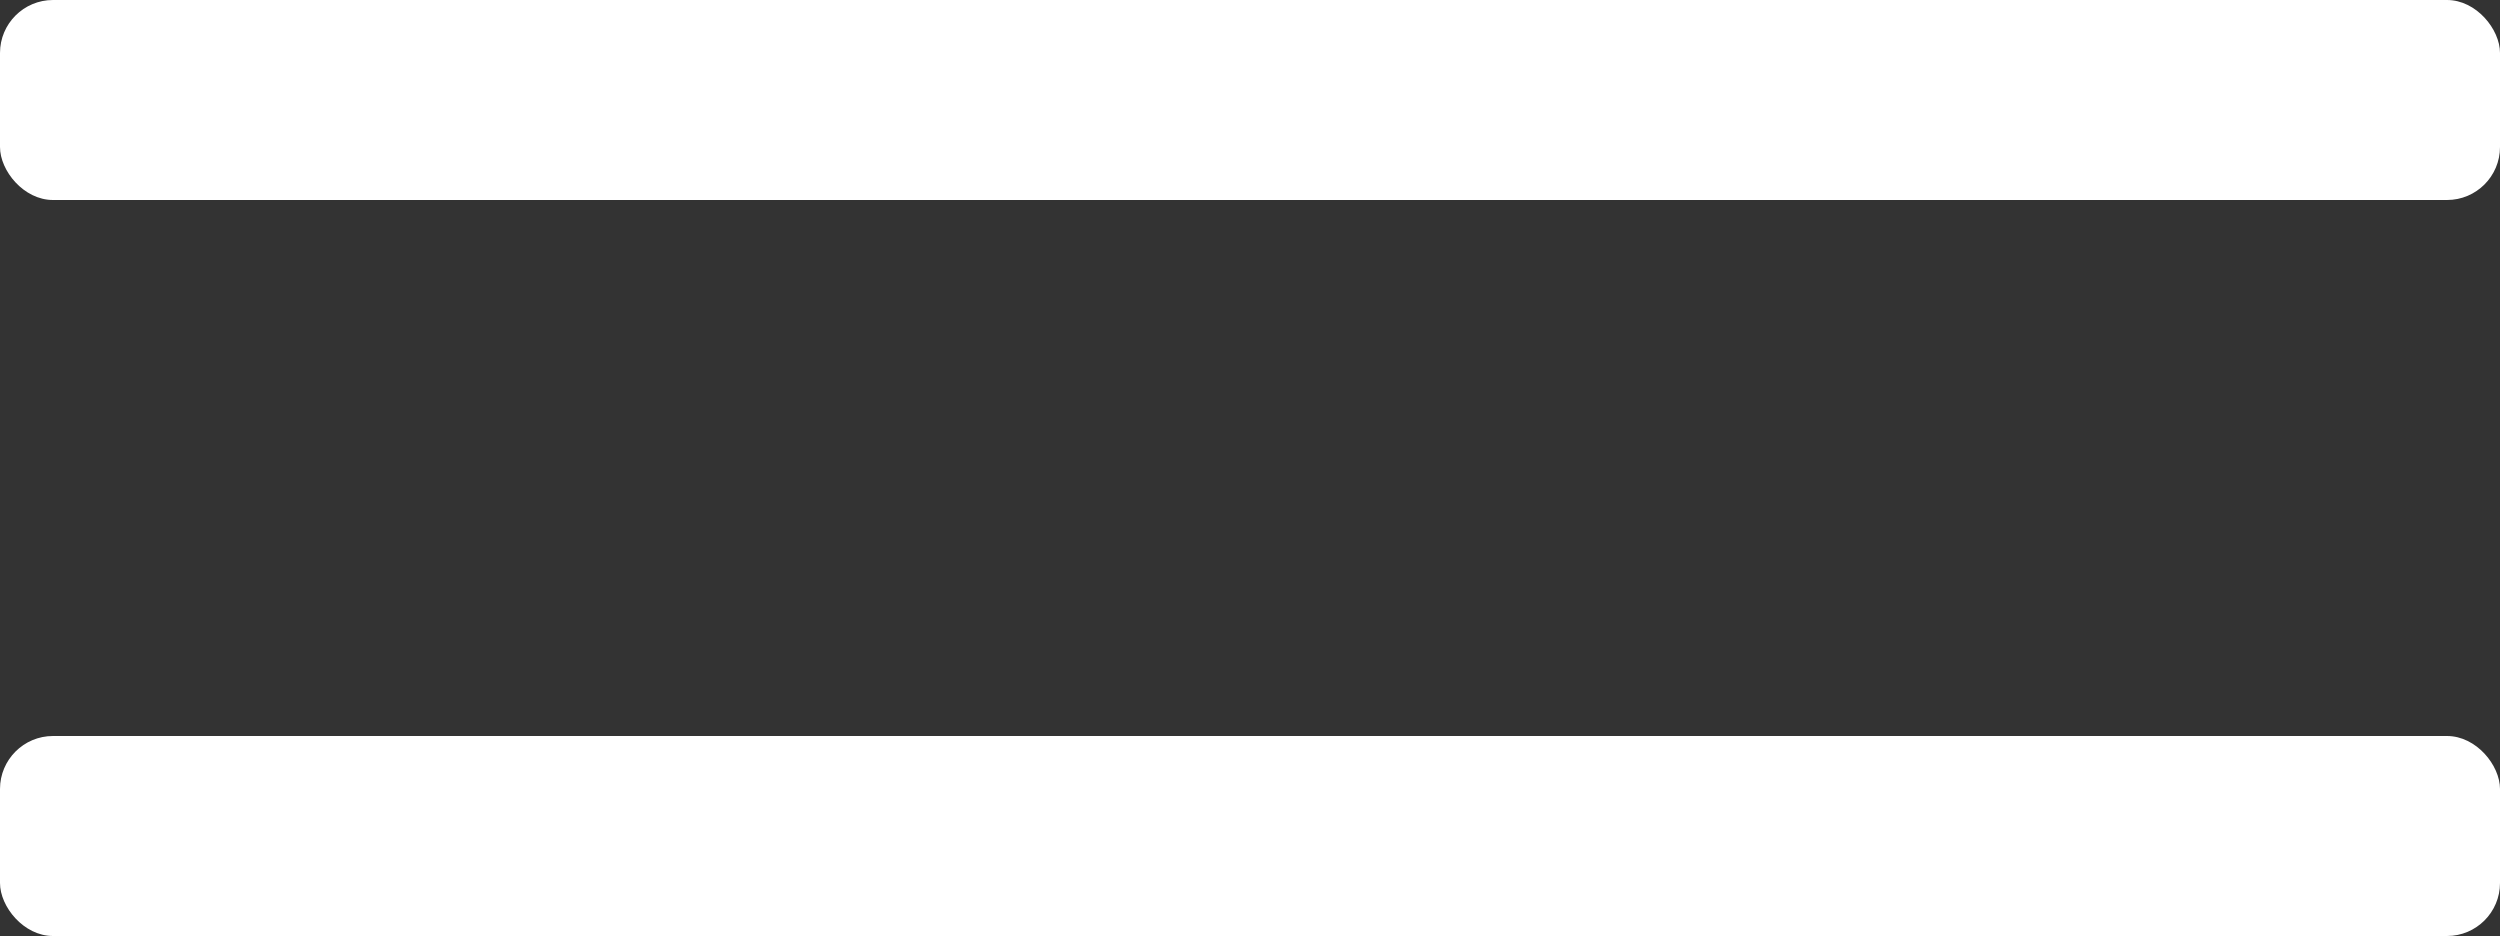
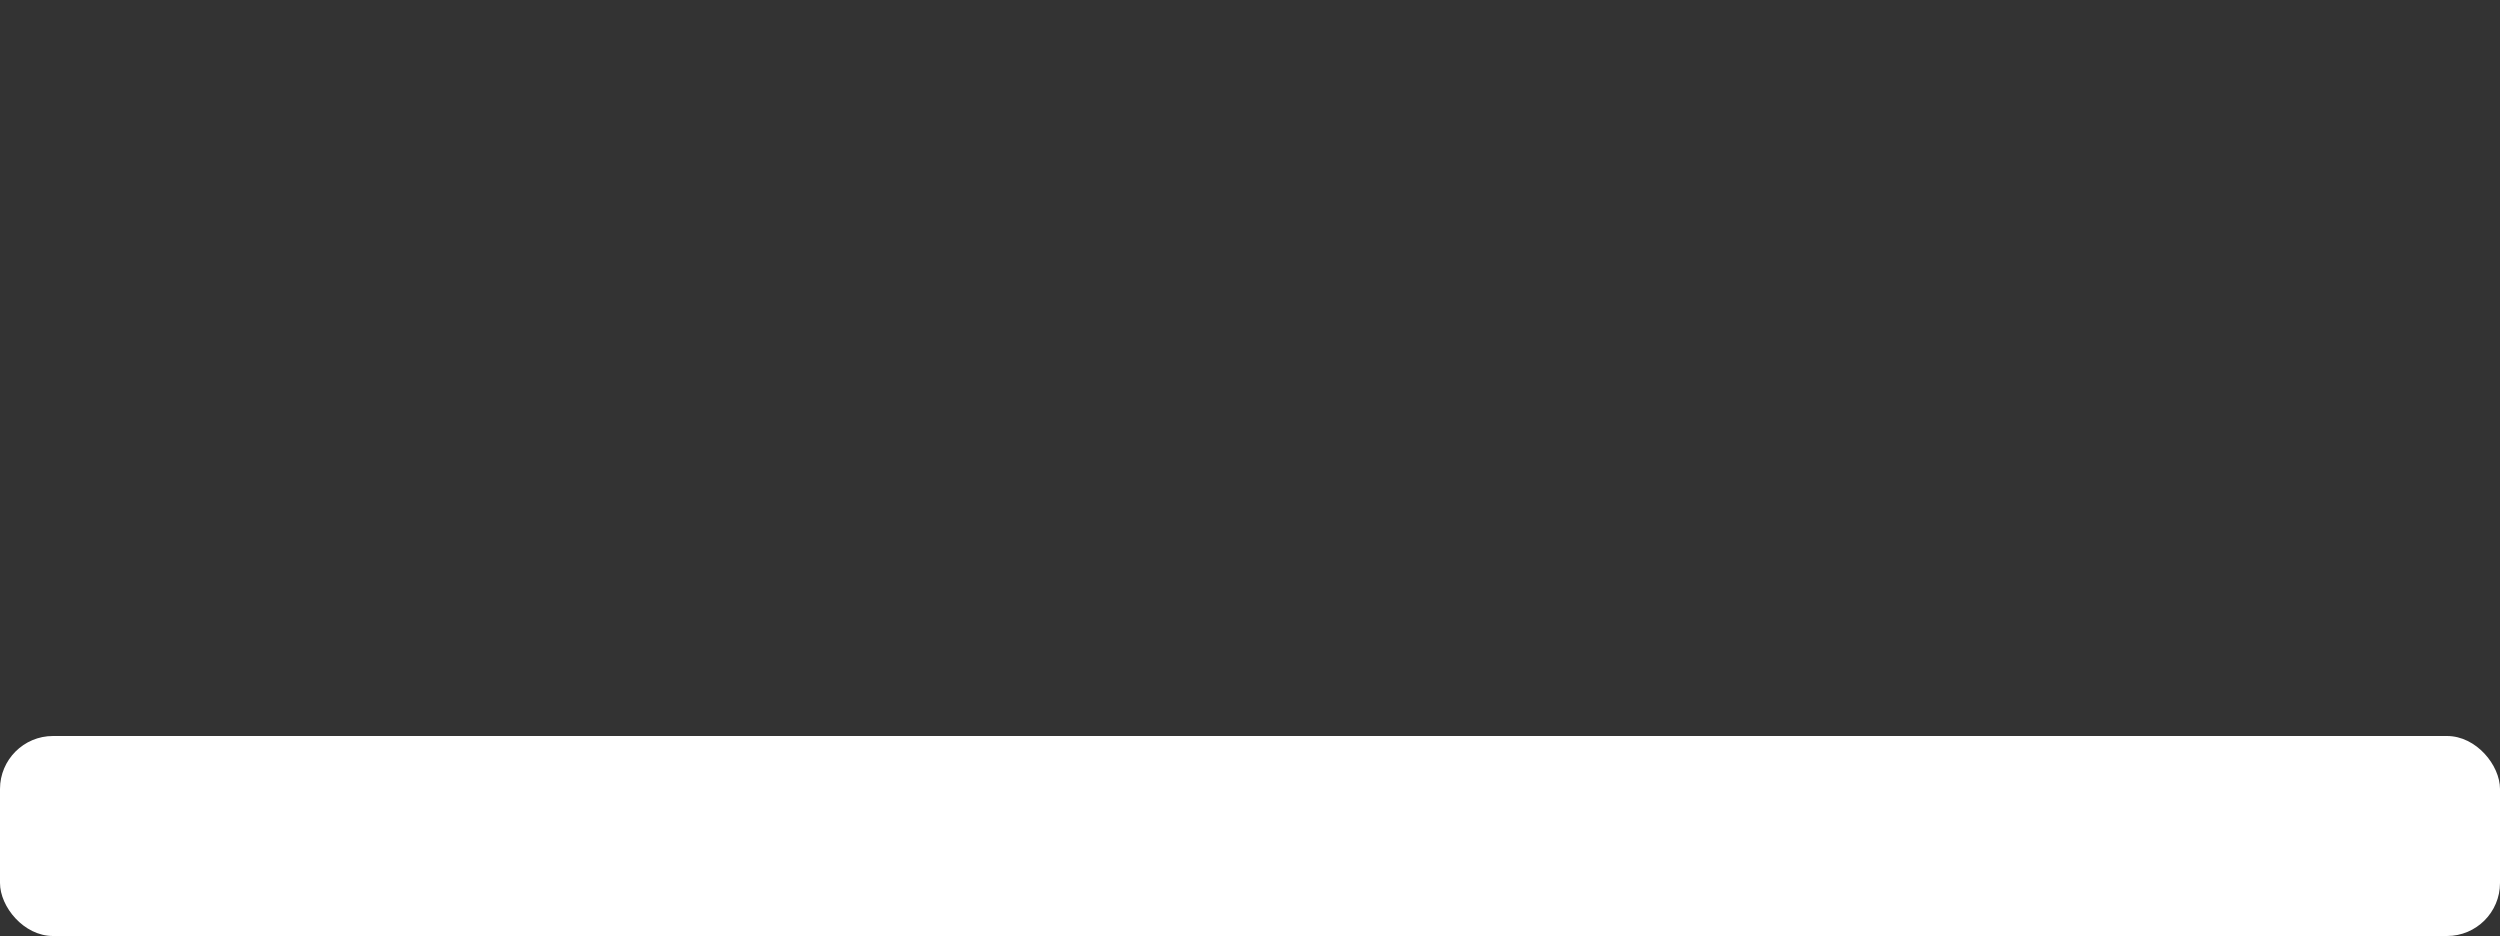
<svg xmlns="http://www.w3.org/2000/svg" id="_レイヤー_2" viewBox="0 0 25 9.36">
  <rect x="0" y="0" width="25" height="9.36" fill="#333333" stroke="none" />
  <defs>
    <style>.cls-1{fill:#fff;}</style>
  </defs>
  <g id="_レイヤー_6">
-     <rect class="cls-1" width="25" height="2" rx=".53" ry=".53" />
    <rect class="cls-1" y="7.36" width="25" height="2" rx=".53" ry=".53" />
  </g>
</svg>